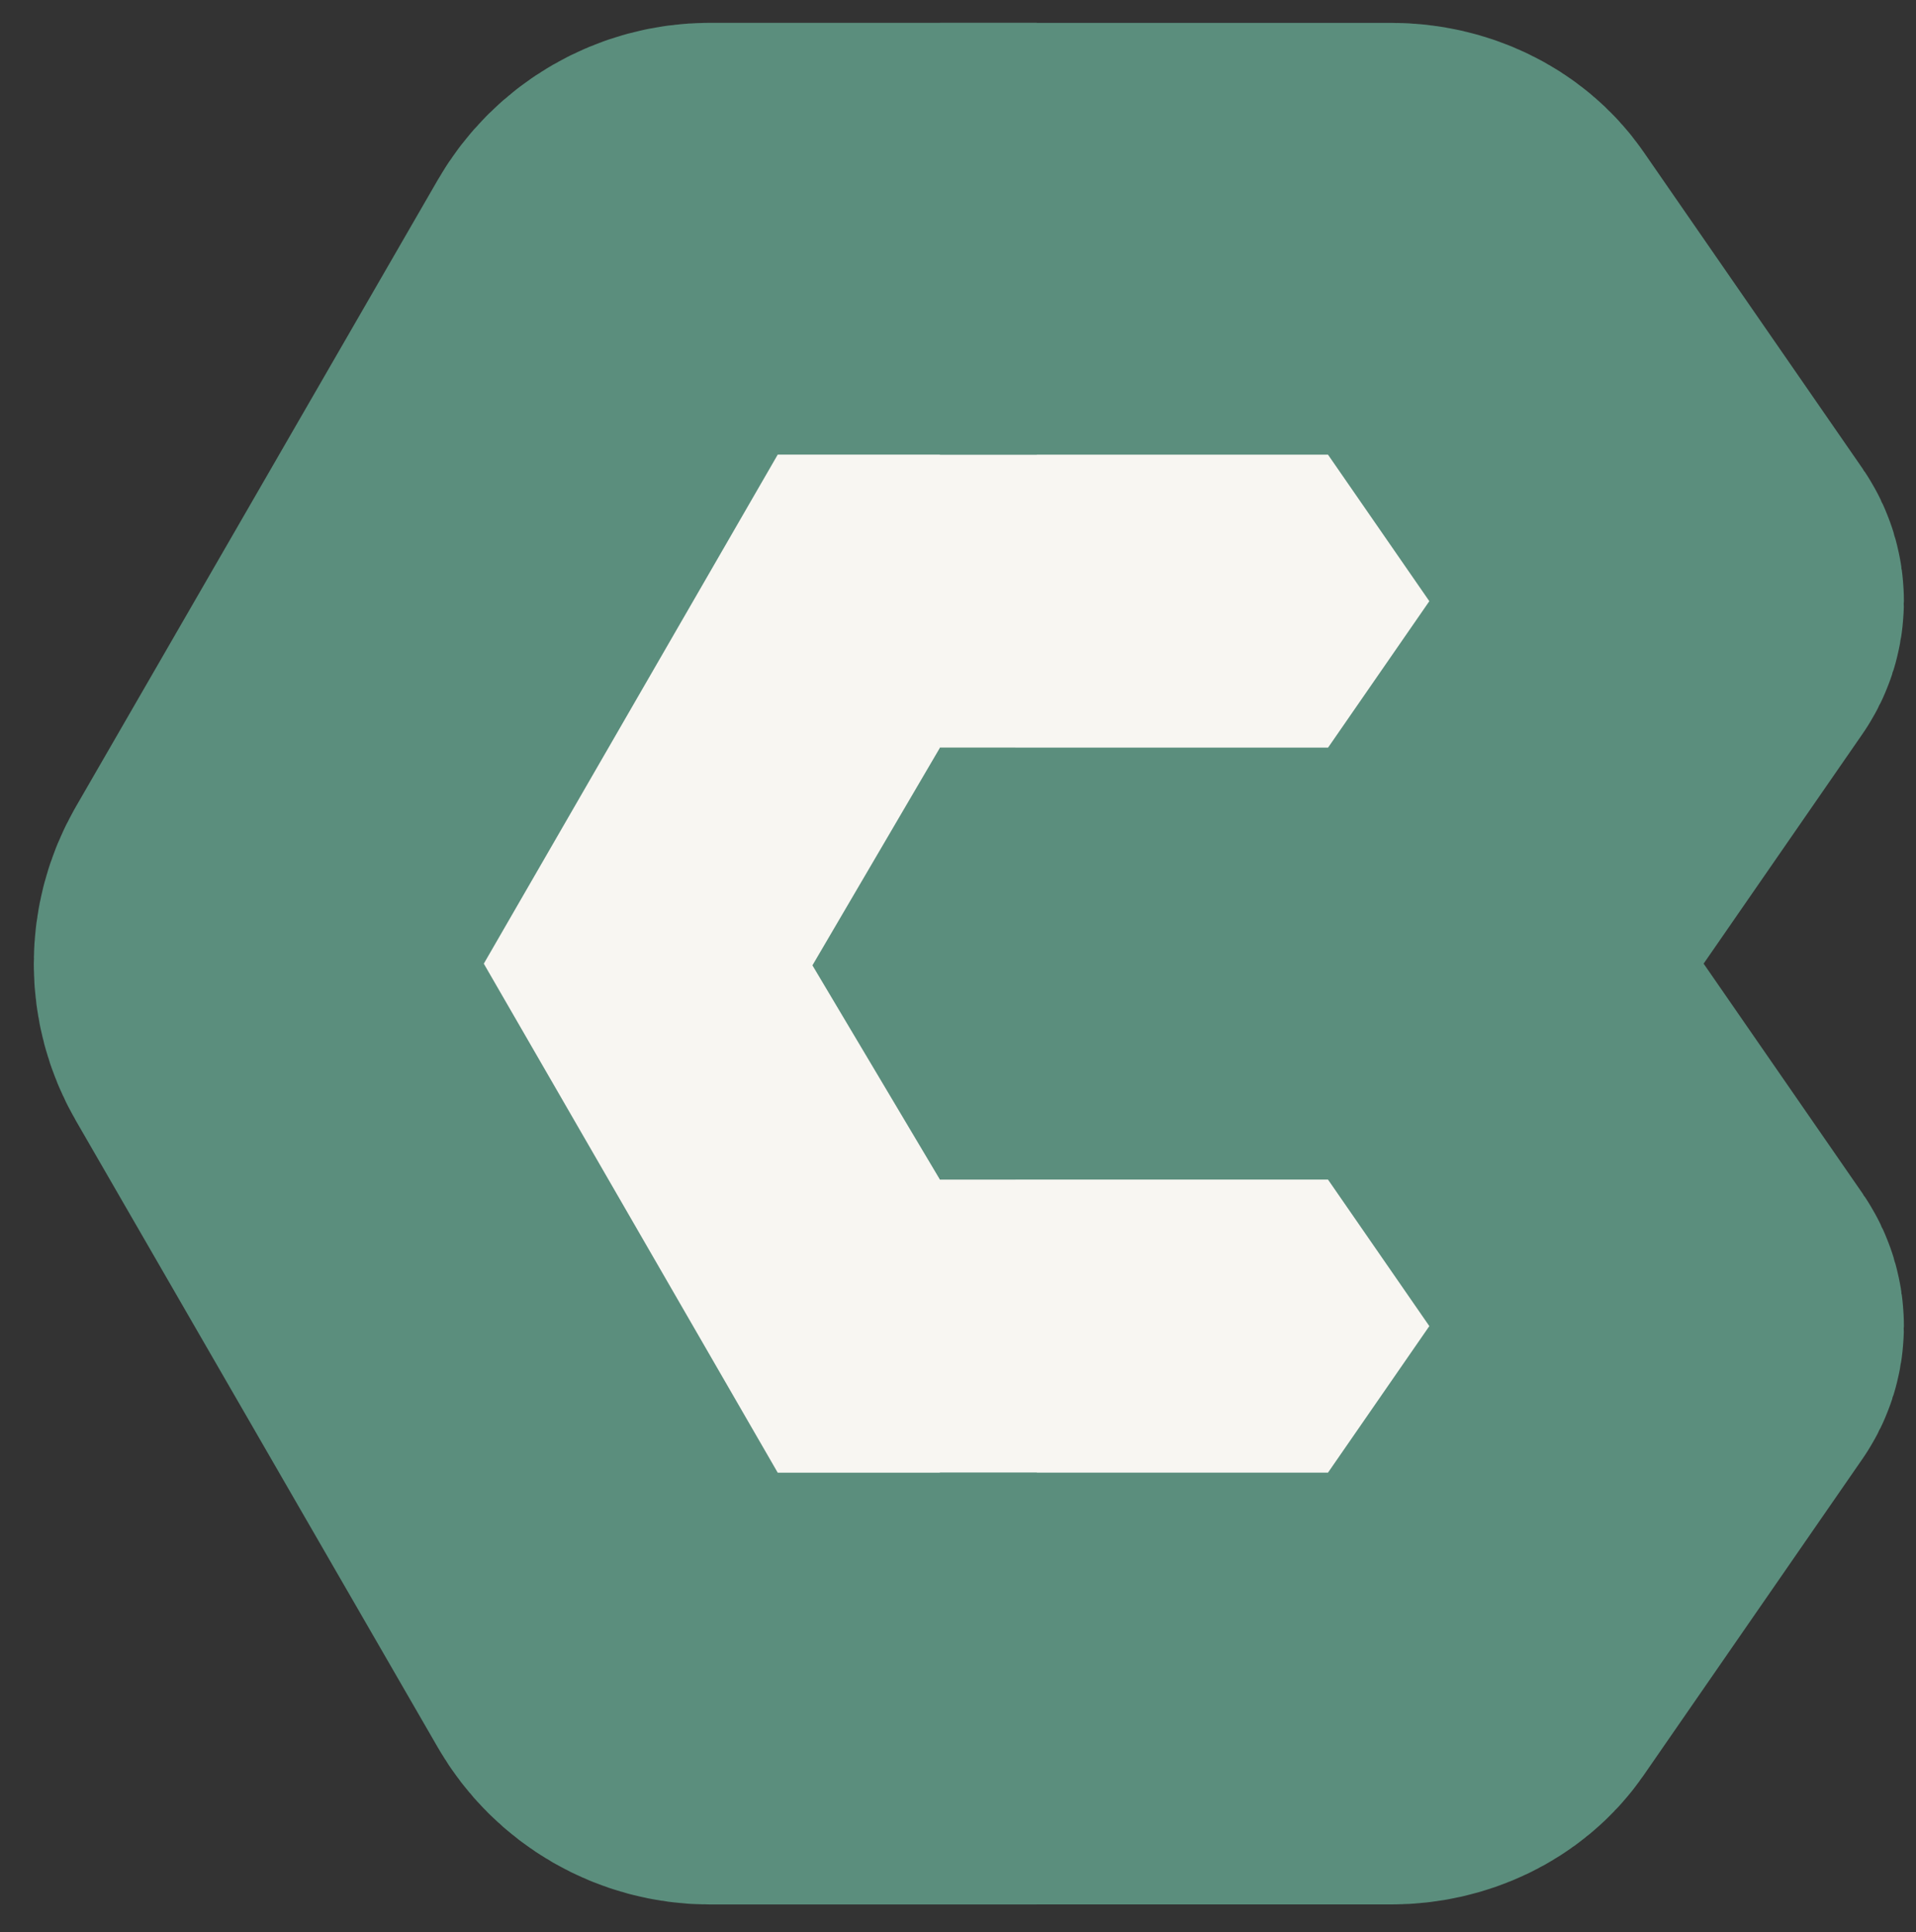
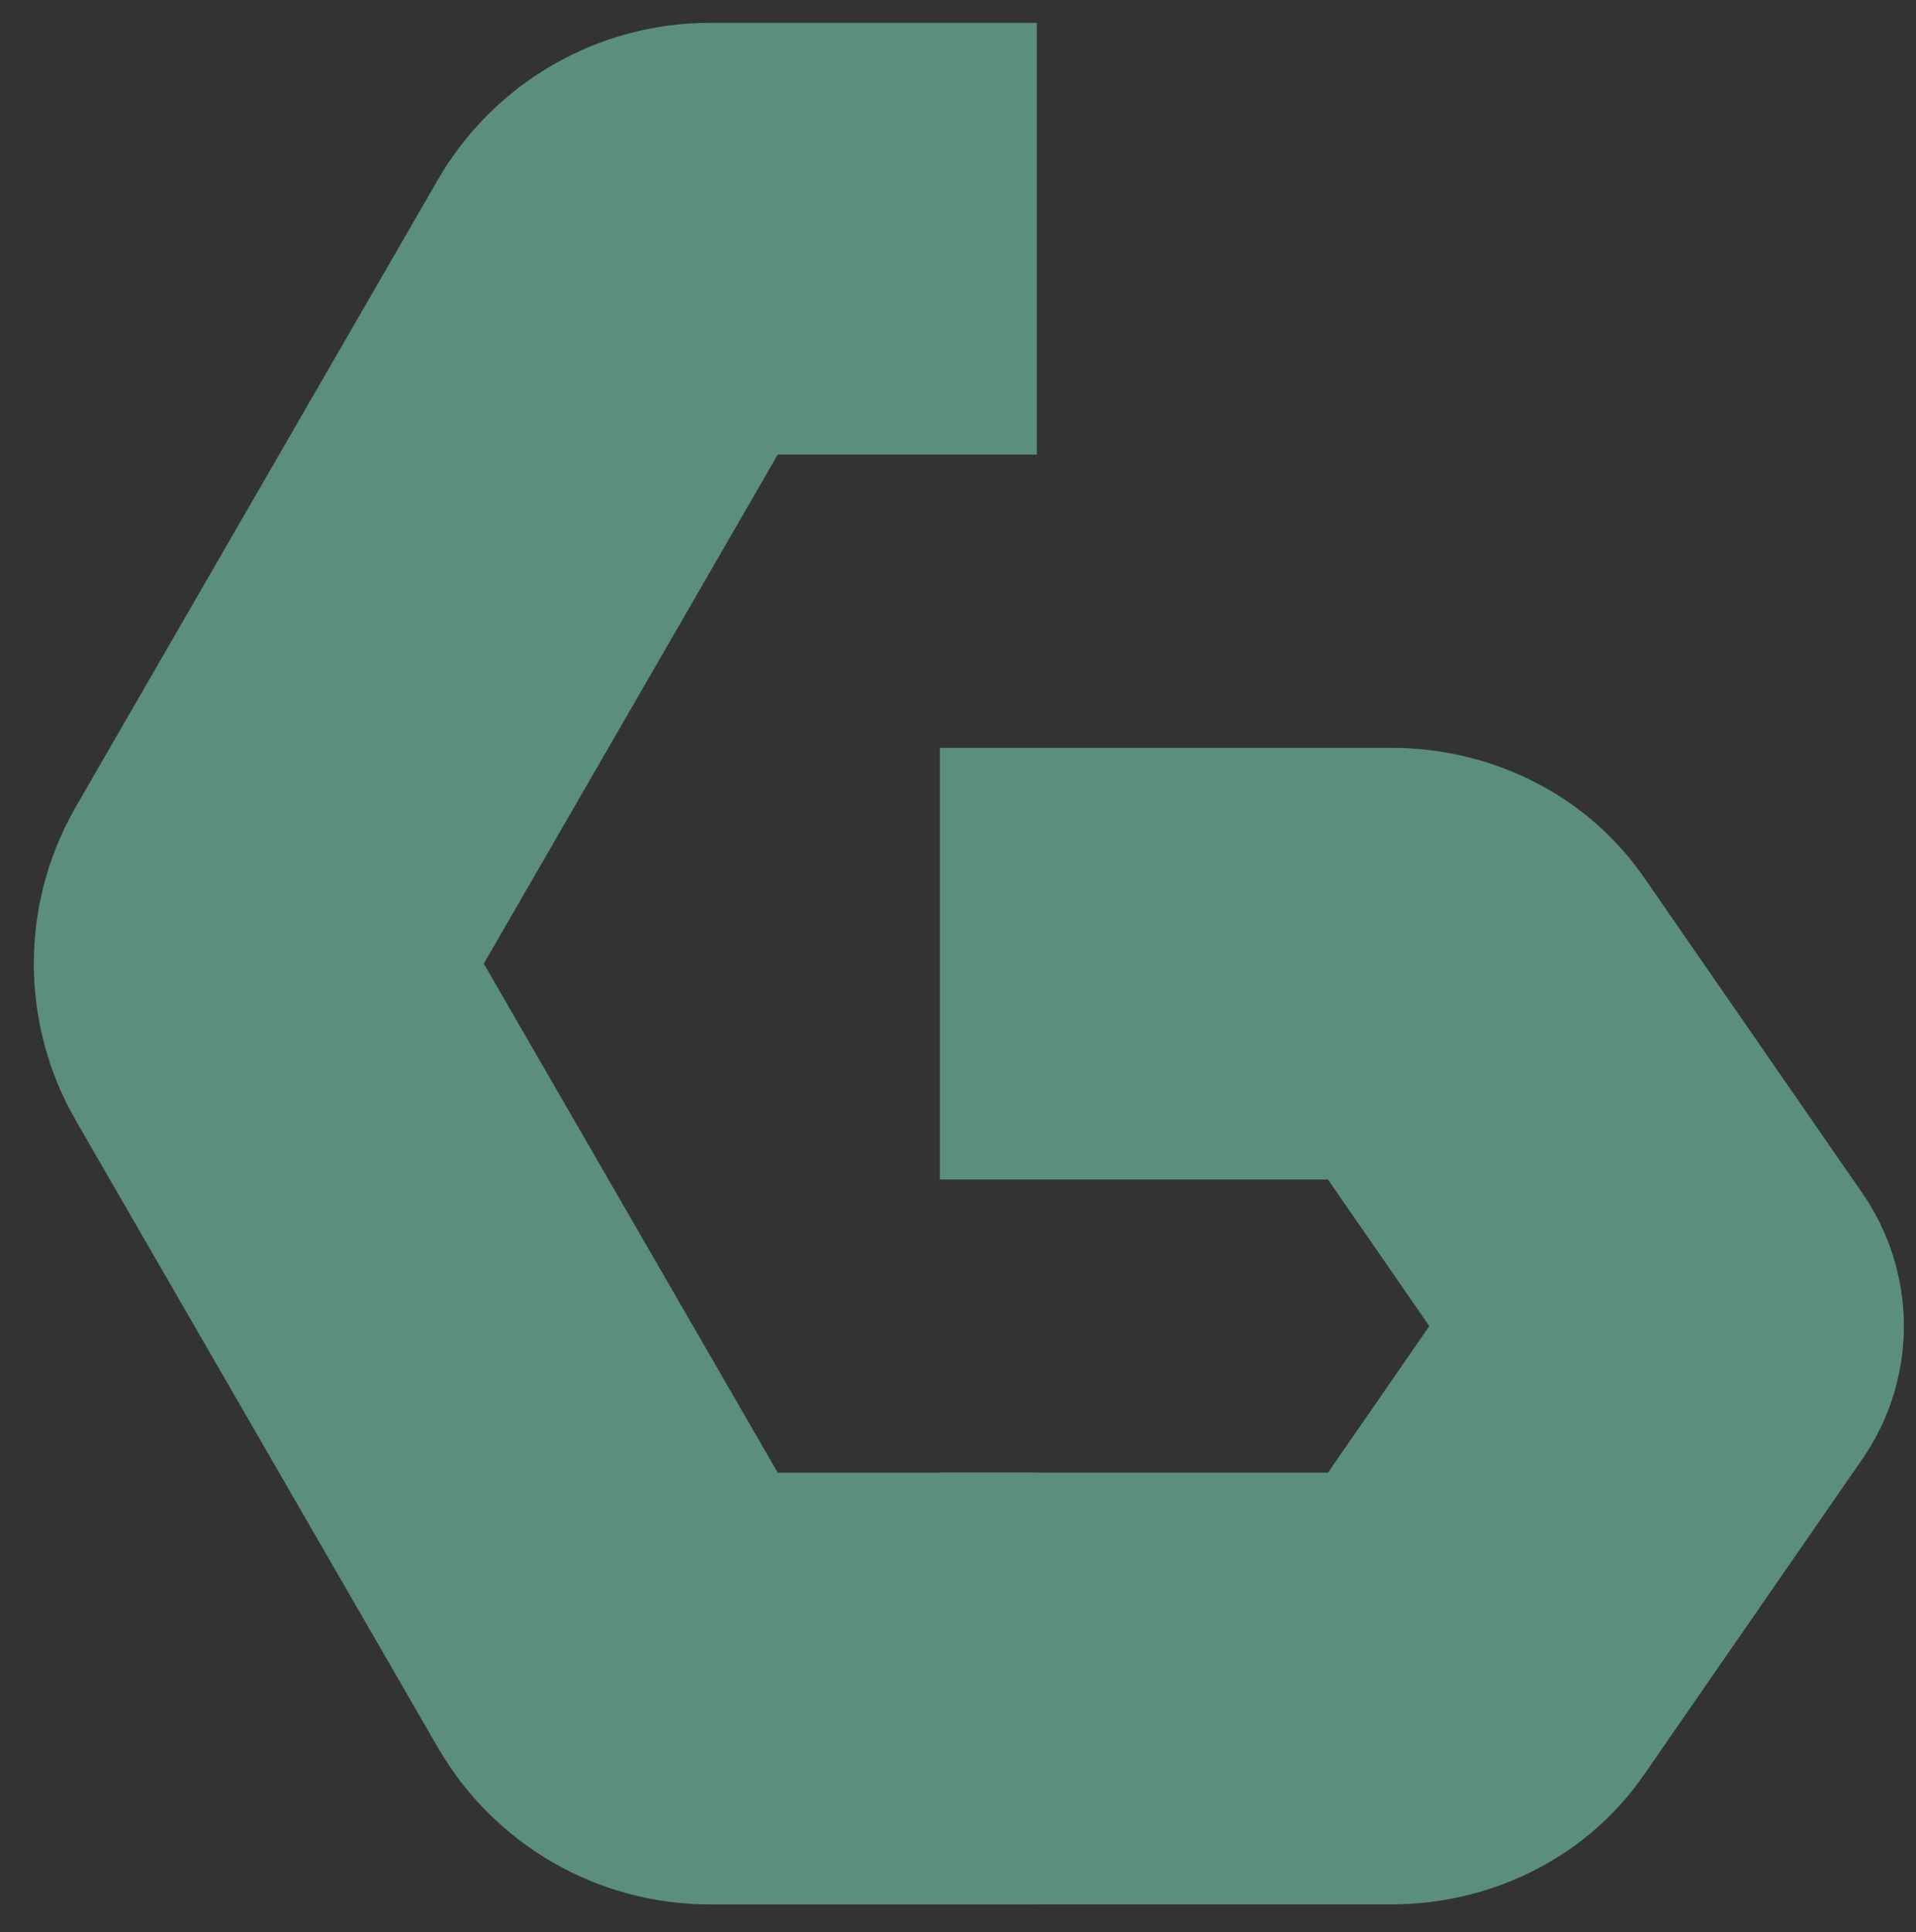
<svg xmlns="http://www.w3.org/2000/svg" version="1.1" x="0px" y="0px" viewBox="0 0 355 358" style="enable-background:new 0 0 355 358;" xml:space="preserve">
  <rect x="0" y="0" width="355" height="358" fill="#333333" stroke="none" />
  <style type="text/css">
	.st0{fill:#F8F6F2;}
	.st1{stroke:#5B8E7D;stroke-width:80;stroke-miterlimit:10;}
	.st2{fill:#5B8E7D;}
</style>
  <g id="Layer_2">
-     <rect x="75.33" y="67.89" class="st0" width="215.33" height="221.33" />
-   </g>
+     </g>
  <g id="Layer_1">
-     <path class="st1" d="M271.62,50.89l40.56,58.65c0.77,1.12,0.77,2.59,0,3.71l-40.56,58.65c-2.85,4.12-8.11,6.65-13.8,6.65h-83.68   h83.68c5.69,0,10.95-2.54,13.8-6.65l40.56-58.65c0.77-1.12,0.77-2.59,0-3.71L271.62,50.89c-2.85-4.12-8.11-6.65-13.8-6.65h-83.68   h83.68C263.52,44.24,268.78,46.77,271.62,50.89z" />
    <path class="st1" d="M271.62,185.21l40.56,58.65c0.77,1.12,0.77,2.59,0,3.71l-40.56,58.65c-2.85,4.12-8.11,6.65-13.8,6.65h-83.68   h83.68c5.69,0,10.95-2.54,13.8-6.65l40.56-58.65c0.77-1.12,0.77-2.59,0-3.71L271.62,185.21c-2.85-4.12-8.11-6.65-13.8-6.65h-83.68   h83.68C263.52,178.56,268.78,181.1,271.62,185.21z" />
-     <polygon class="st2" points="174.14,138.57 150.53,178.87 174.14,218.55 188.13,218.55 188.13,138.57  " />
    <path class="st1" d="M115.76,303.79L48.7,187.65c-3.25-5.62-3.25-12.55,0-18.18l67.06-116.15c3.25-5.62,9.25-9.09,15.74-9.09h60.61   H131.5c-6.49,0-12.49,3.46-15.74,9.09L48.7,169.47c-3.25,5.62-3.25,12.55,0,18.18L115.76,303.79c3.25,5.62,9.25,9.09,15.74,9.09   h60.61H131.5C125.01,312.88,119,309.42,115.76,303.79z" />
  </g>
</svg>